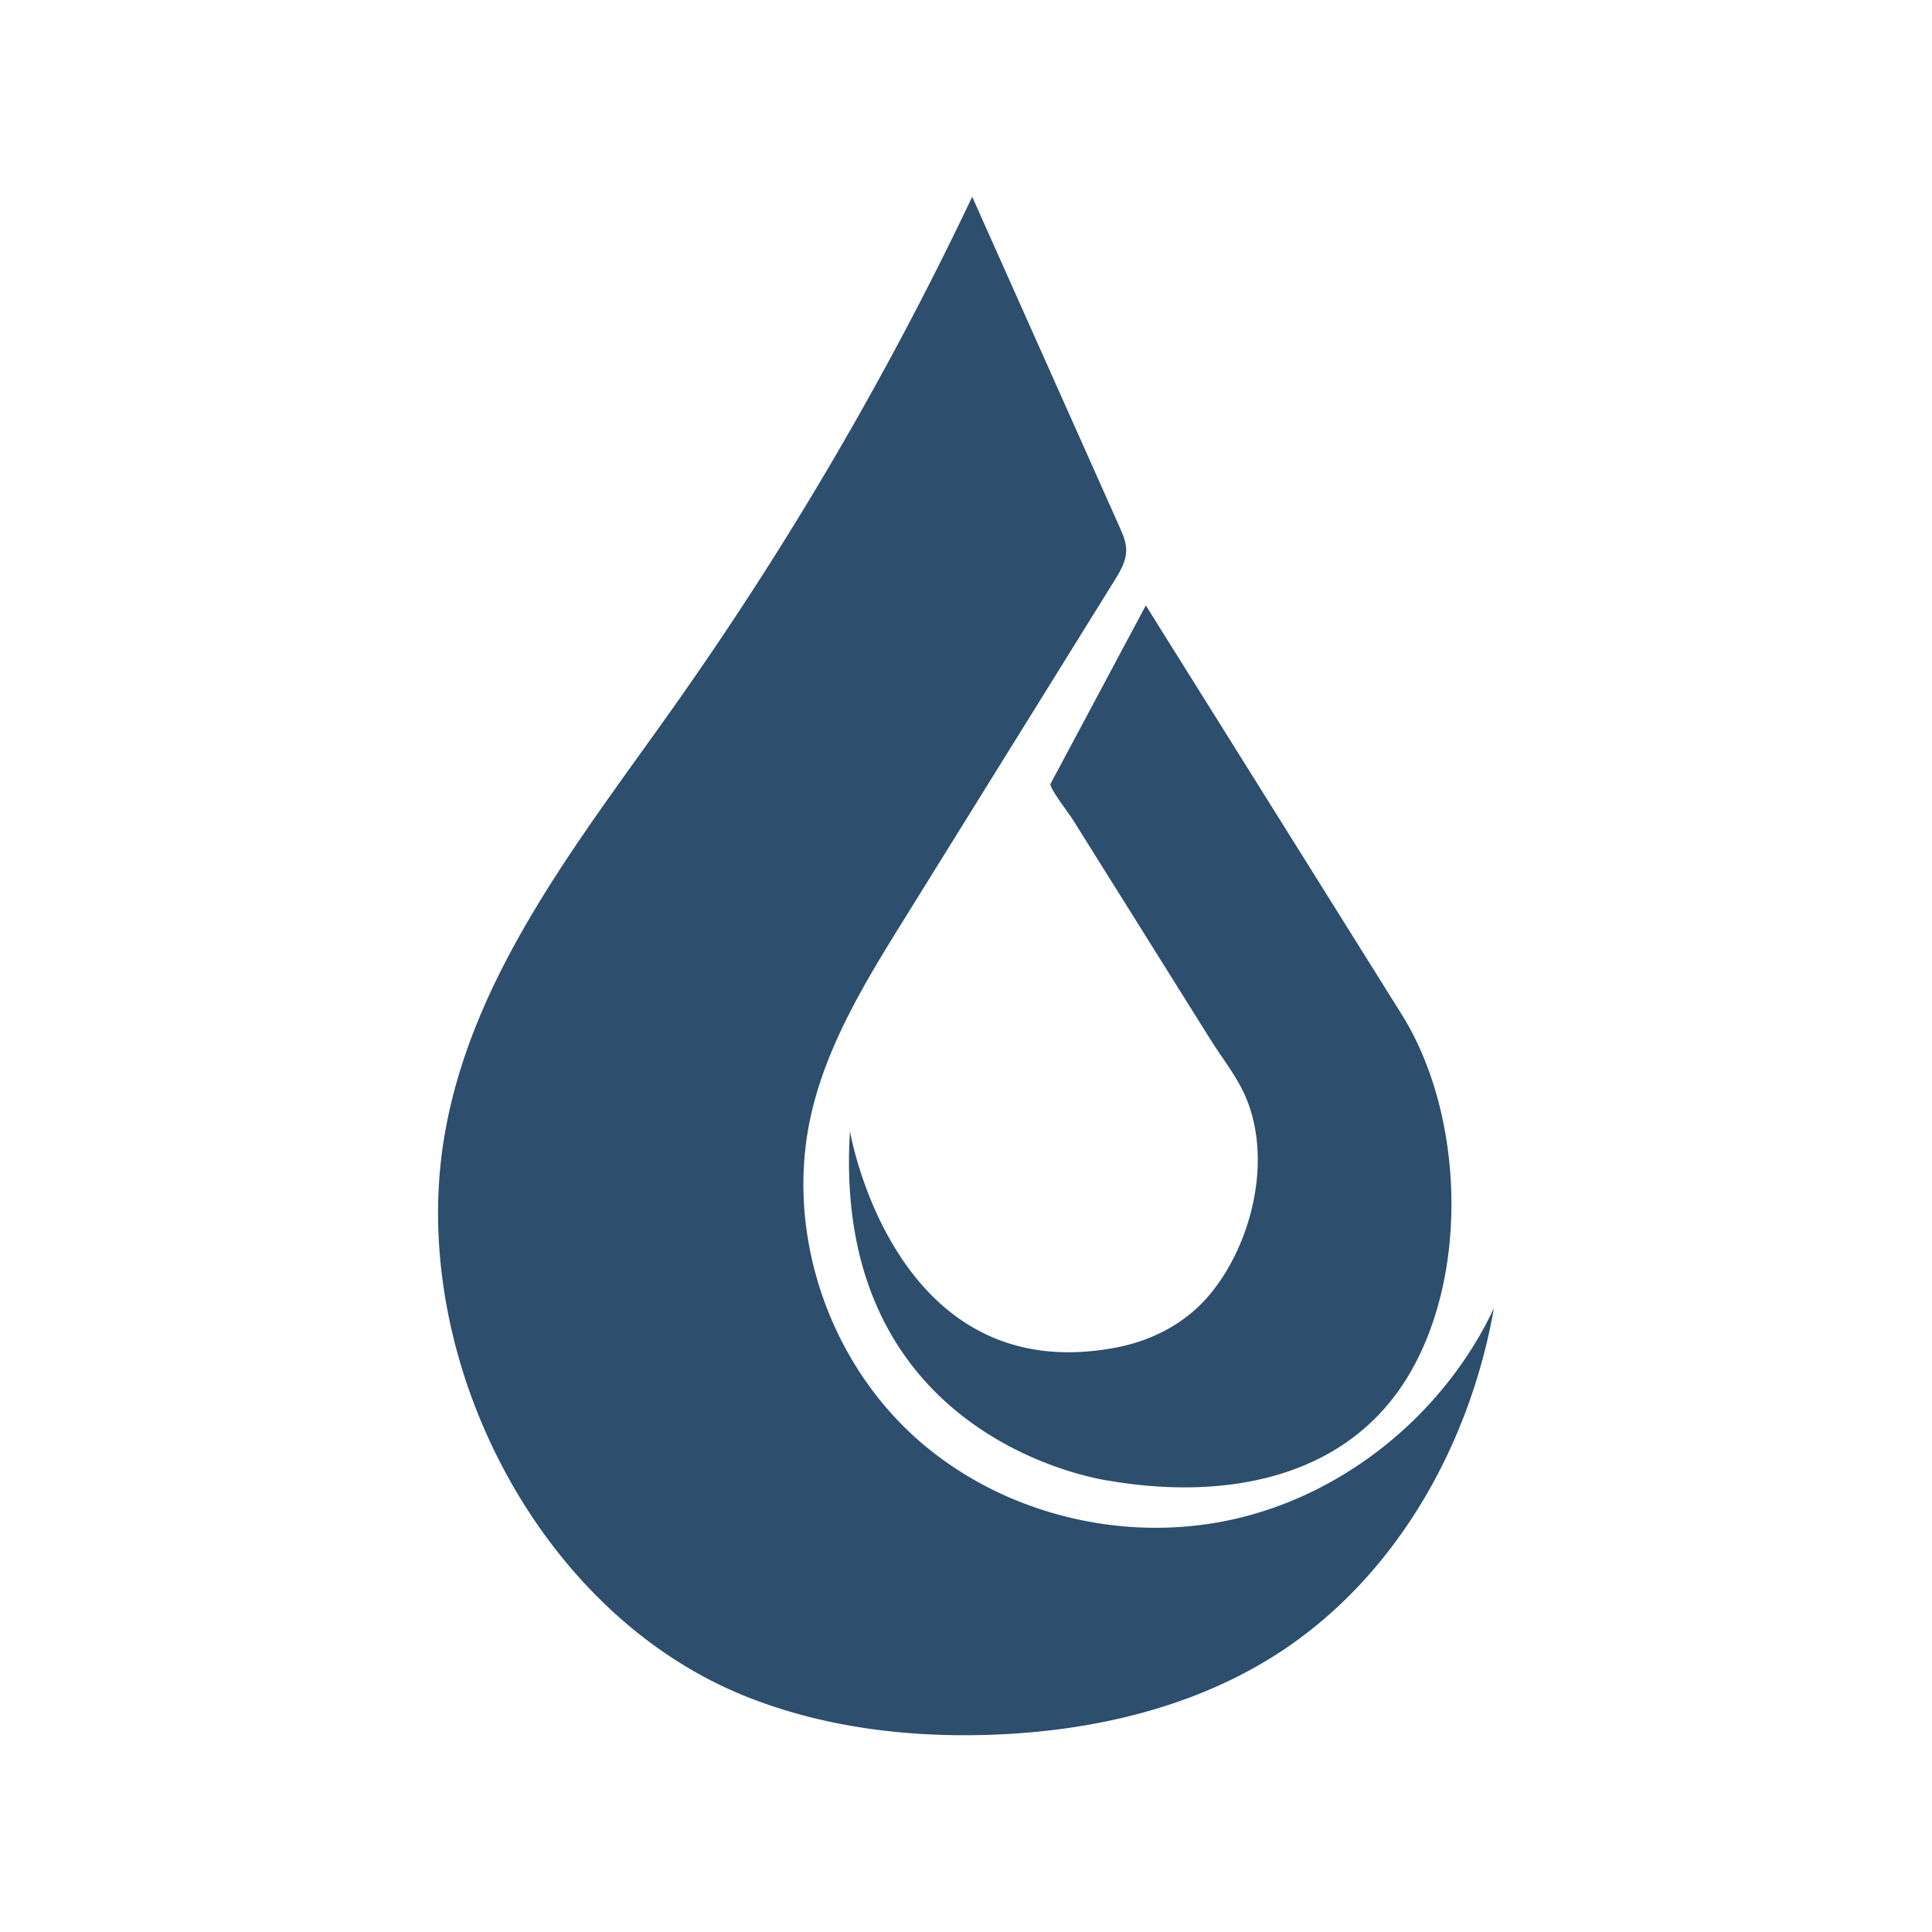
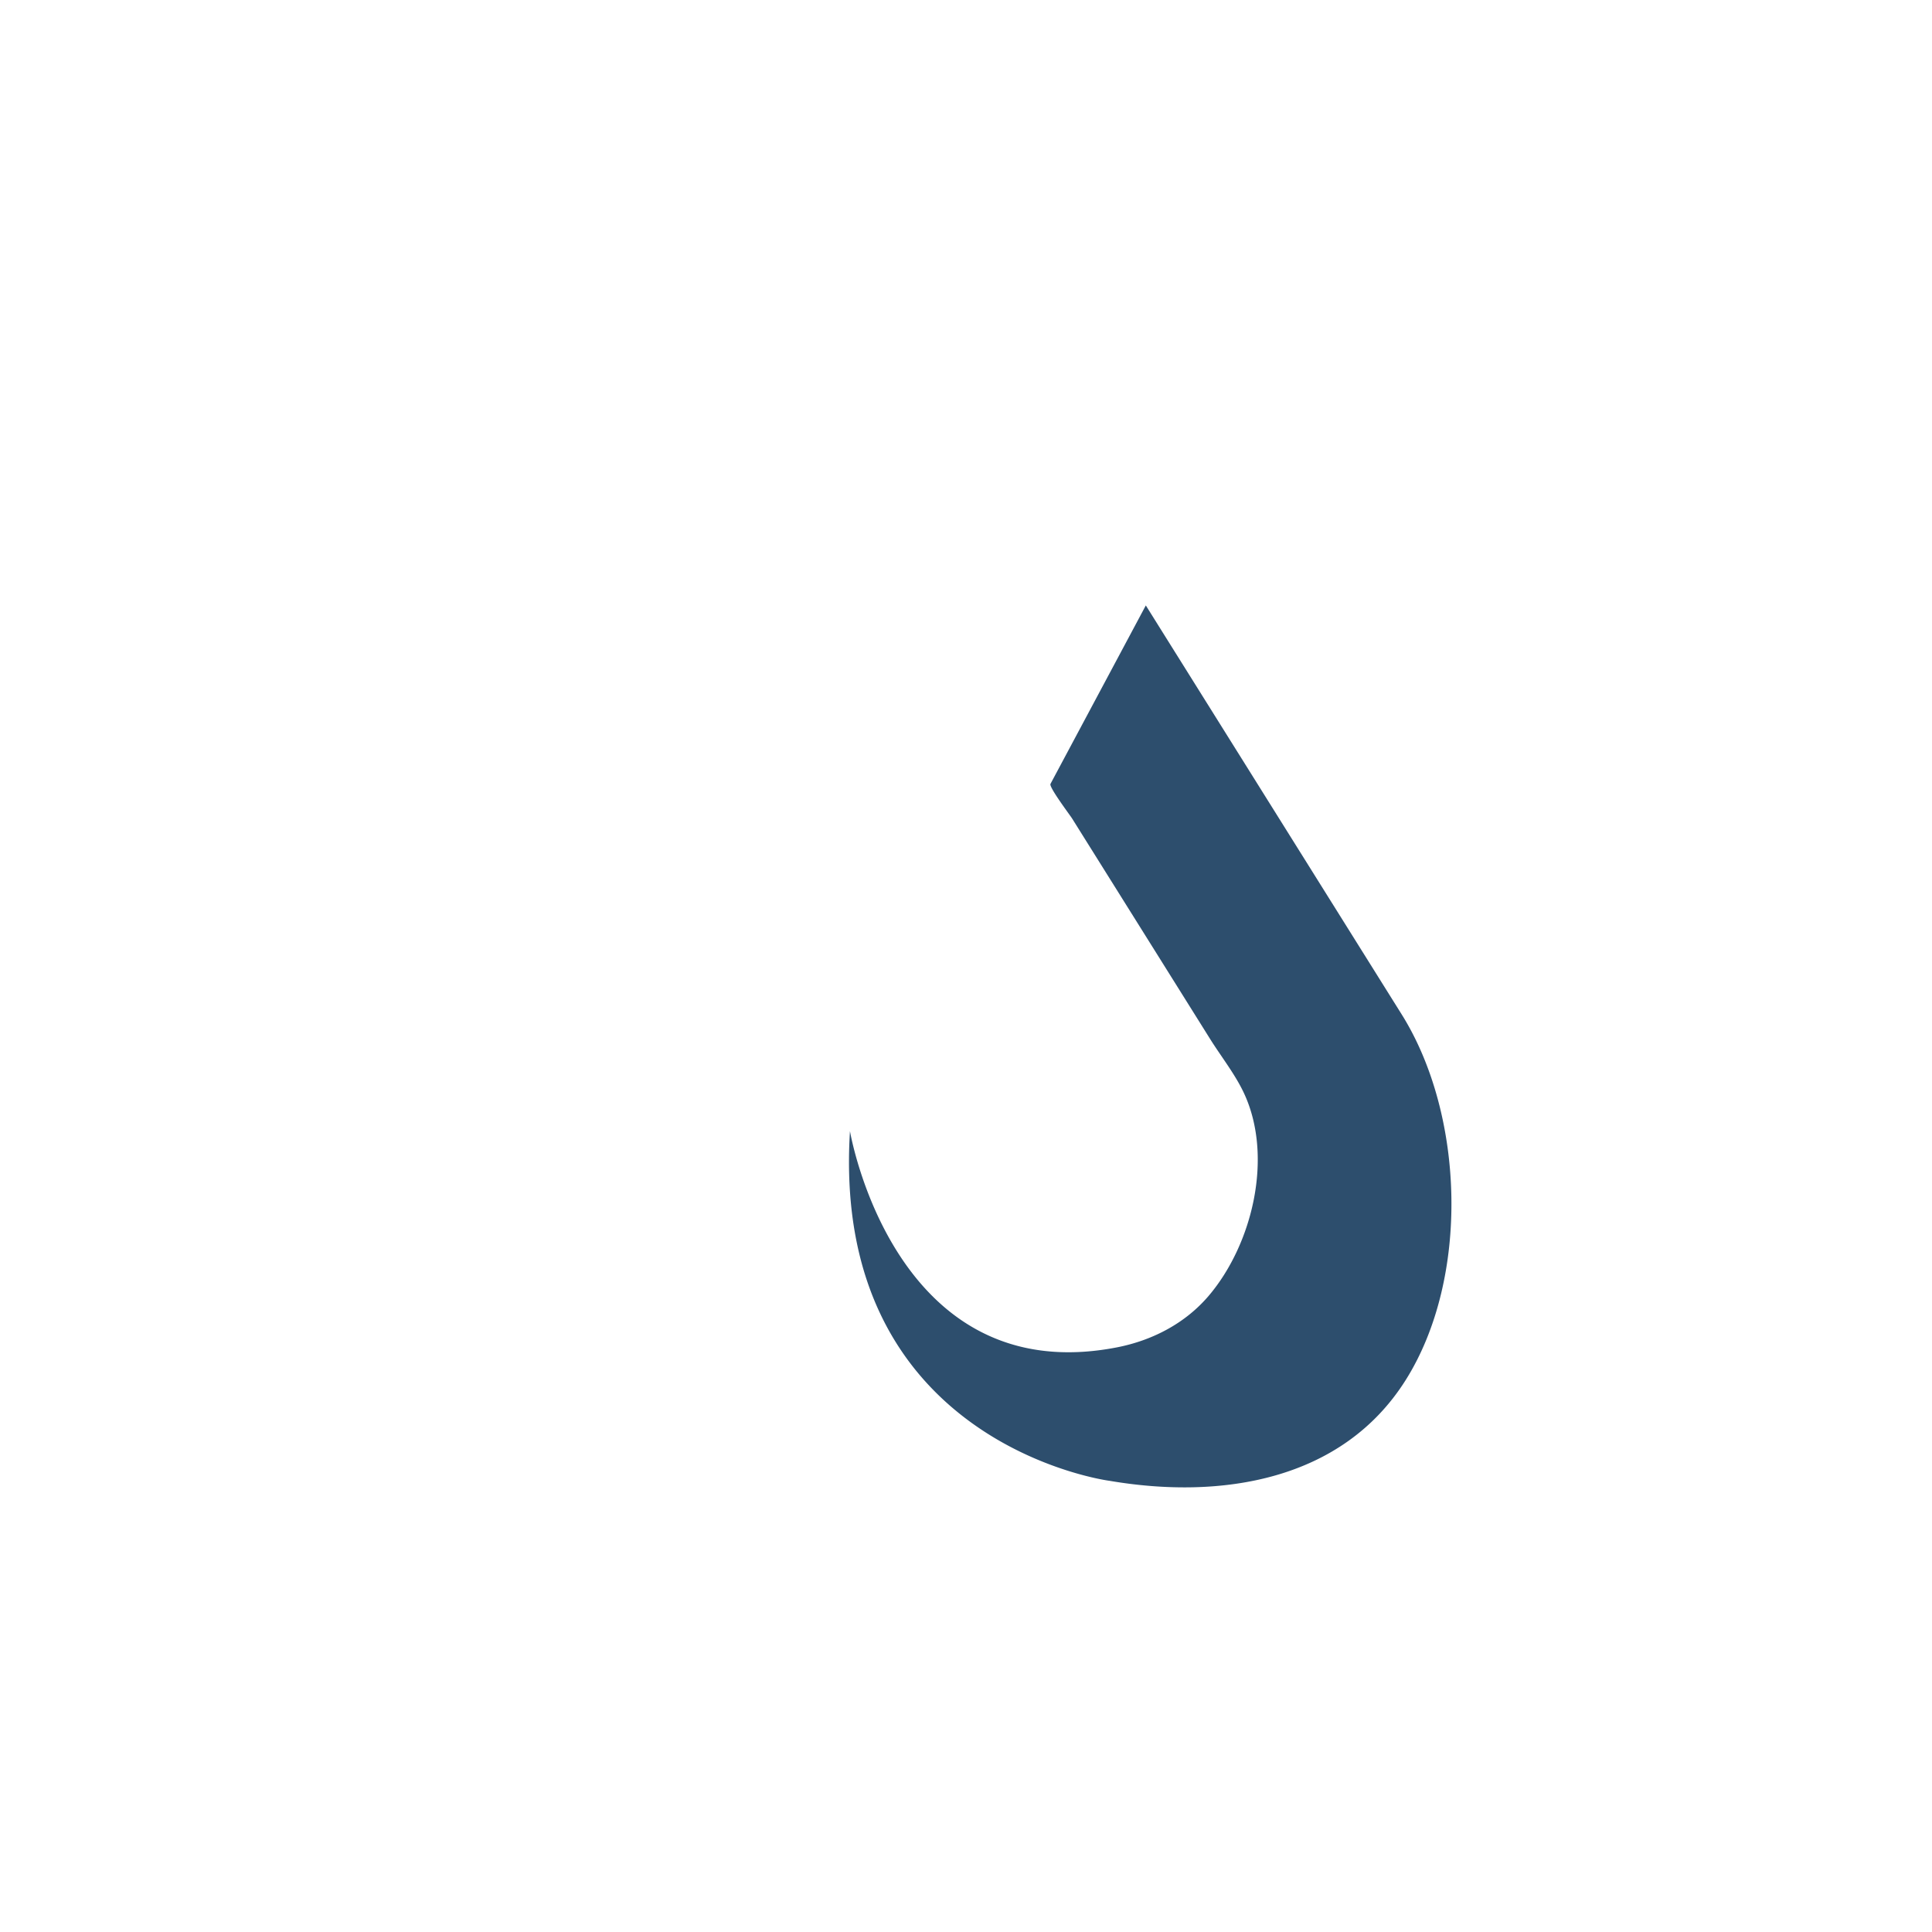
<svg xmlns="http://www.w3.org/2000/svg" xml:space="preserve" id="Layer_1" width="108" height="108" x="0" y="0" style="enable-background:new 0 0 108 108" version="1.1" viewBox="0 0 108 108">
  <style type="text/css">.st0{fill:#fff}.st1{fill:#2d4e6d}</style>
-   <path d="M0 0h108v108H0z" class="st0" />
  <g>
    <path d="m58.722 43.821 5.33-9.977 14.301 22.858c3.529 5.64 3.808 14.753.229 20.439-3.566 5.665-10.361 6.686-16.531 5.642a.833.833 0 0 0-.049-.008c-.003 0-15.581-2.052-14.488-19.545 0 0 2.439 14.511 14.919 12.089 1.986-.386 3.832-1.348 5.141-2.891 2.448-2.886 3.62-7.776 1.964-11.322-.49-1.049-1.276-2.043-1.89-3.024l-7.722-12.336c-.107-.172-1.298-1.747-1.204-1.925z" class="st1" />
-     <path d="m54.347 11 8.224 18.429c.189.424.382.863.383 1.327.002.621-.337 1.186-.665 1.714L50.576 51.33c-2.167 3.49-4.371 7.066-5.257 11.078-1.396 6.321.861 13.279 5.584 17.705 4.724 4.426 11.713 6.232 18.031 4.819 6.317-1.413 11.819-5.947 14.577-11.803-1.348 7.664-5.485 15.014-12.008 19.257-4.744 3.086-10.474 4.396-16.13 4.589-4.693.16-9.459-.427-13.808-2.198-11.571-4.711-18.689-18.861-16.763-31.015 1.446-9.12 7.516-16.698 12.851-24.235A191.352 191.352 0 0 0 54.347 11z" class="st1" />
  </g>
</svg>